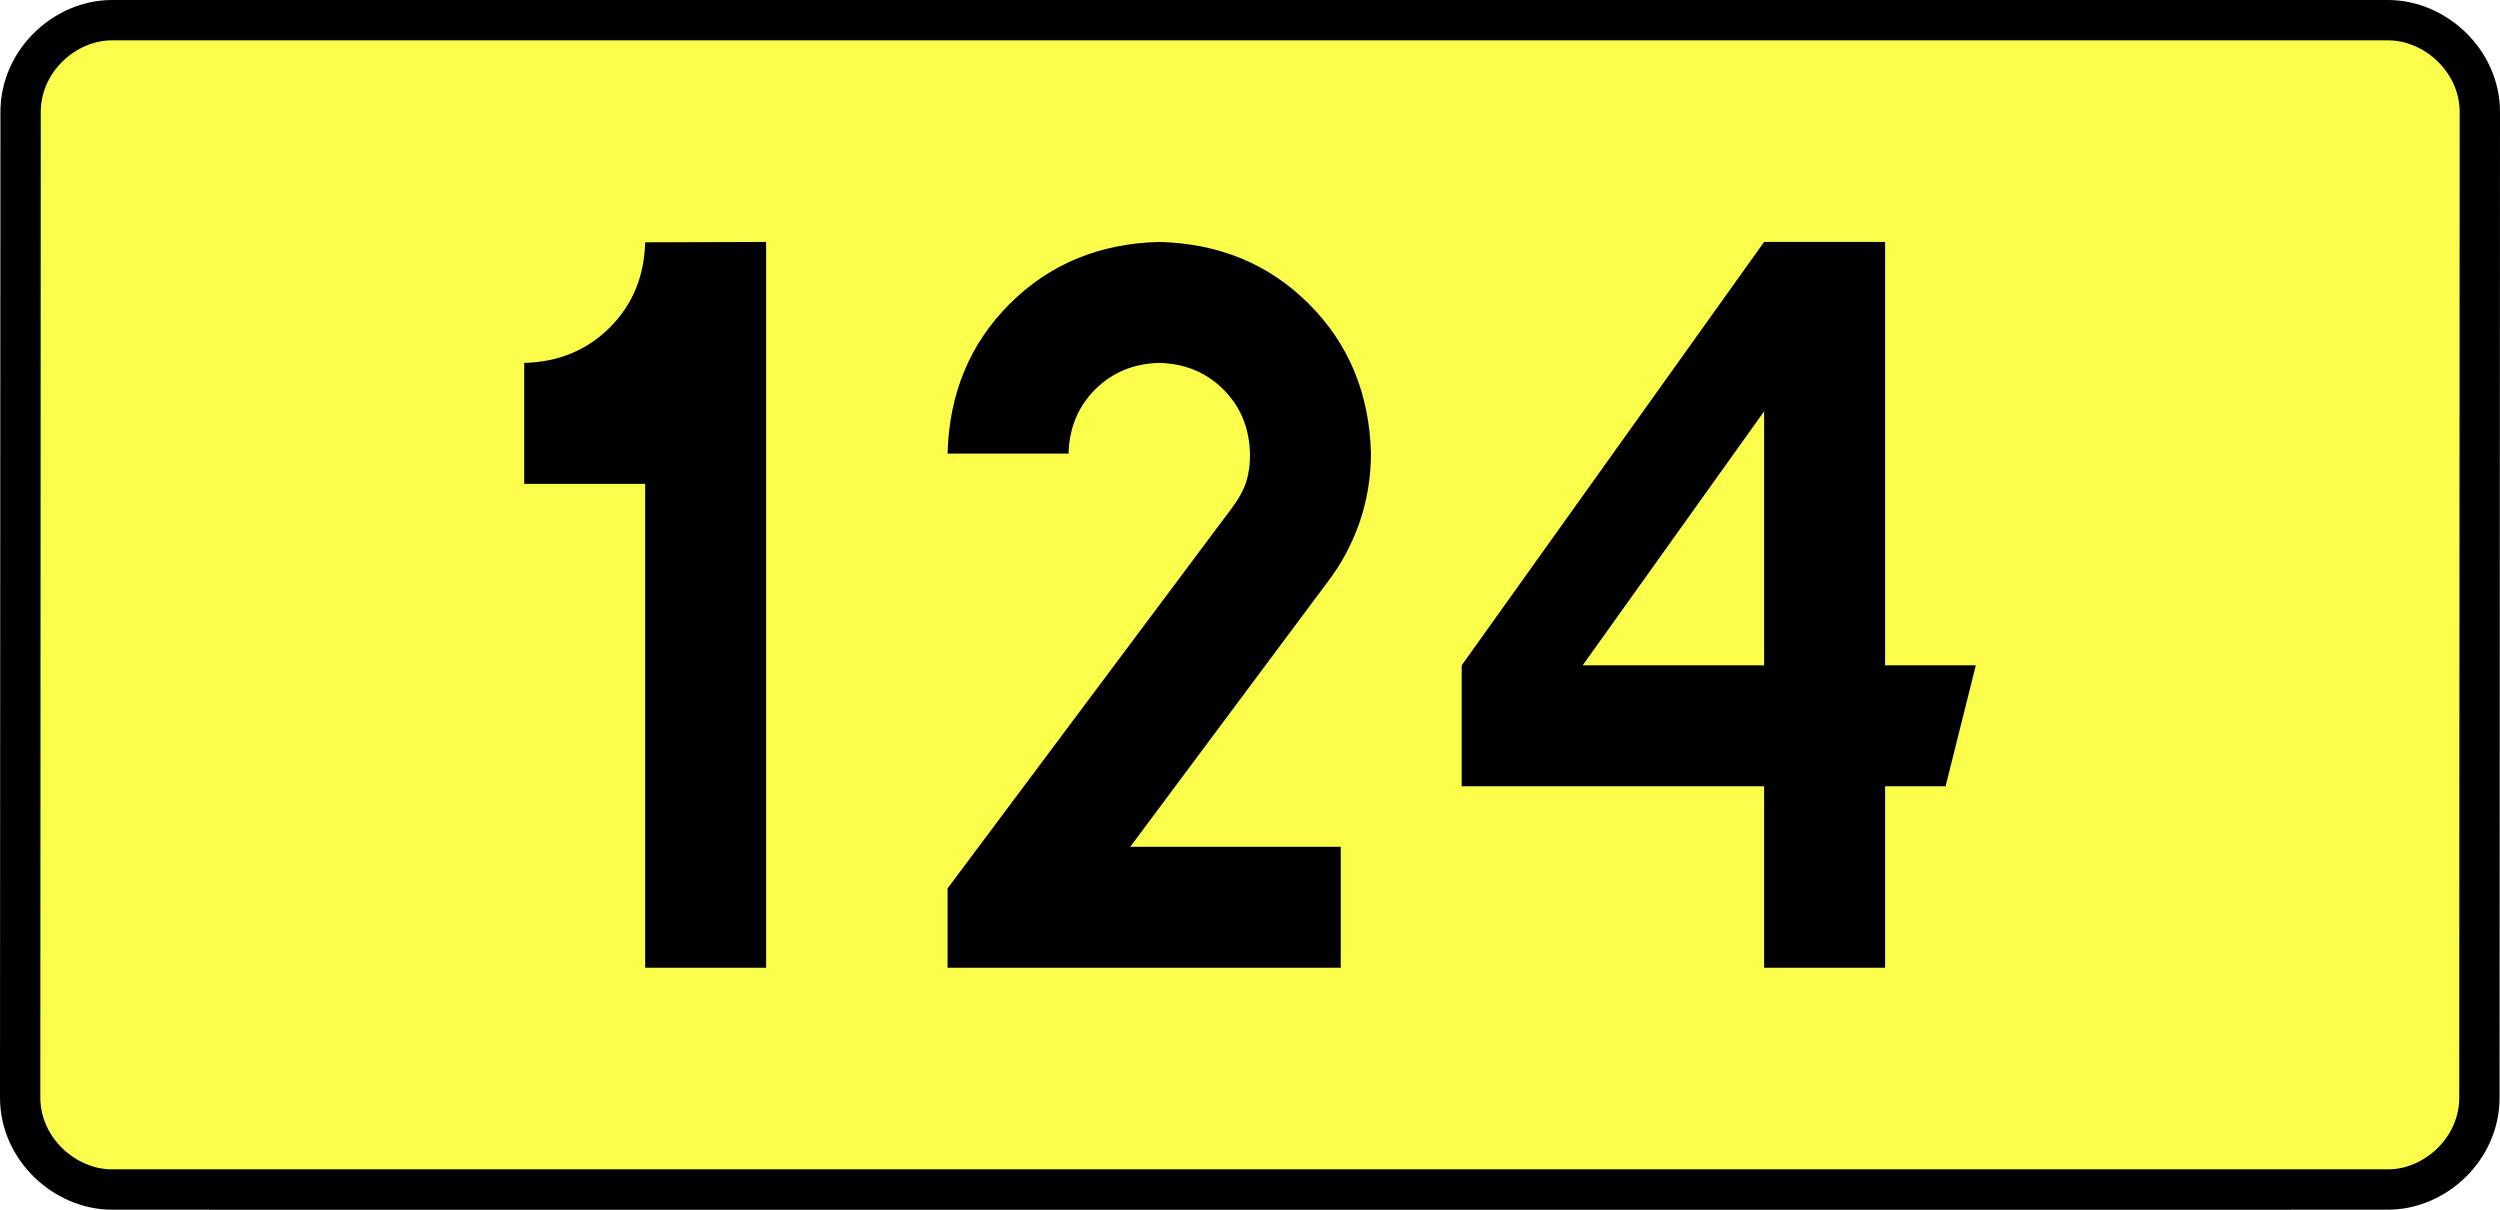
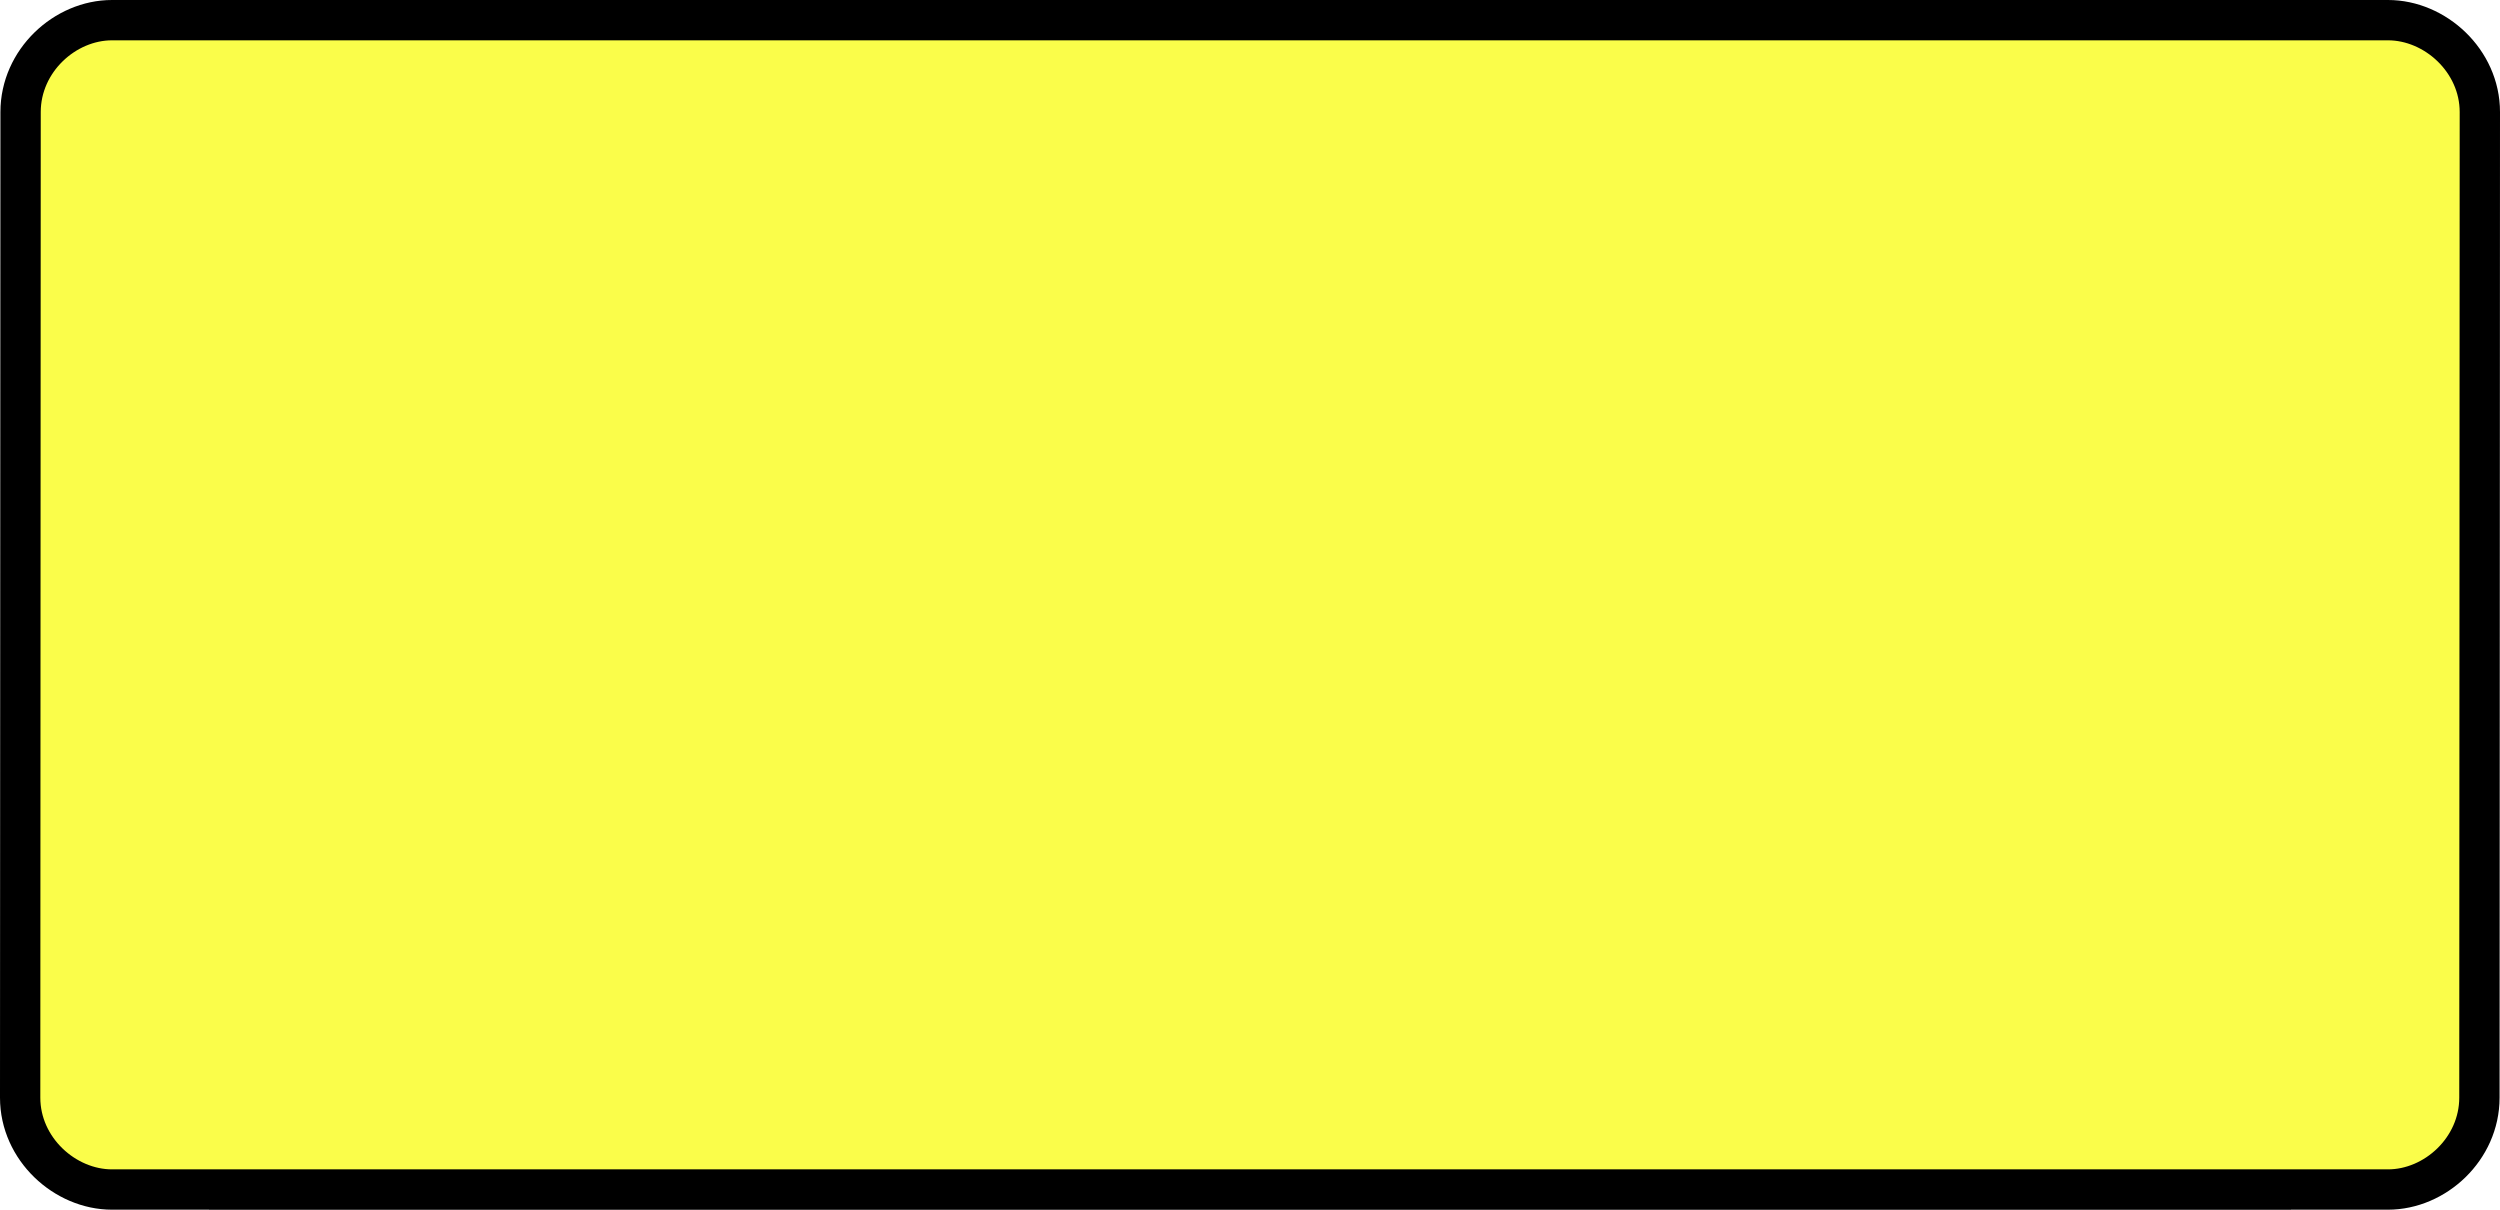
<svg xmlns="http://www.w3.org/2000/svg" xmlns:ns1="http://sodipodi.sourceforge.net/DTD/sodipodi-0.dtd" xmlns:ns2="http://www.inkscape.org/namespaces/inkscape" version="1.0" id="Vrstva_1" x="0px" y="0px" width="557.996" height="270" viewBox="0 0 609.84 354.33" enable-background="new 0 0 756.85 354.33" xml:space="preserve" ns1:version="0.32" ns2:version="0.46" ns1:docname="DW124-PL.svg" ns2:output_extension="org.inkscape.output.svg.inkscape">
  <rect x="0" y="0" width="609.84" height="354.33" fill="#808080" stroke="none" />
  <defs id="defs13" />
  <ns1:namedview ns2:window-height="712" ns2:window-width="1280" ns2:pageshadow="2" ns2:pageopacity="0.0" guidetolerance="10.0" gridtolerance="10.0" objecttolerance="10.0" borderopacity="1.0" bordercolor="#666666" pagecolor="#ffffff" id="base" showgrid="false" ns2:zoom="1.2923685" ns2:cx="319.93556" ns2:cy="117.29735" ns2:window-x="-4" ns2:window-y="-4" ns2:current-layer="Vrstva_1" units="px" showguides="true" />
  <path id="rect2780" stroke-miterlimit="10" d="M -28.41,5.905 L 638.25,5.905 C 652.066,5.905 665.153,17.787 665.153,32.808 L 665.028,321.522 C 665.028,336.541 652.066,348.424 638.25,348.424 L -28.41,348.424 C -42.225,348.424 -55.313,336.541 -55.313,321.522 L -55.188,32.808 C -55.188,17.788 -42.224,5.905 -28.41,5.905 z" style="fill:#fafd4a;stroke:#000000;stroke-width:11.811;stroke-miterlimit:10;stroke-dasharray:none" ns1:nodetypes="ccccccccc" />
-   <path style="font-size:283.463px;font-style:normal;font-variant:normal;font-weight:bold;font-stretch:normal;text-align:center;line-height:125%;writing-mode:lr-tb;text-anchor:middle;fill:#000000;fill-opacity:1;stroke:none;stroke-width:1px;stroke-linecap:butt;stroke-linejoin:miter;stroke-opacity:1;font-family:Drogowskaz;-inkscape-font-specification:Drogowskaz Bold" d="M 92.322,106.299 L 92.322,141.732 L 127.755,141.732 L 127.755,283.464 L 163.188,283.464 L 163.188,70.866 L 127.755,70.977 C 127.501,80.979 124.04,89.303 117.373,95.949 C 110.706,102.596 102.355,106.046 92.322,106.299 L 92.322,106.299 z M 331.495,248.031 L 269.843,248.031 L 327.422,170.765 C 331.507,165.493 334.676,159.65 336.928,153.239 C 339.179,146.827 340.321,140.039 340.354,132.874 C 339.909,115.315 333.853,100.702 322.185,89.034 C 310.517,77.367 295.904,71.311 278.346,70.866 C 260.787,71.311 246.174,77.367 234.506,89.034 C 222.838,100.702 216.782,115.315 216.338,132.874 L 251.771,132.874 C 251.961,125.349 254.557,119.086 259.557,114.085 C 264.558,109.085 270.82,106.49 278.346,106.299 C 285.871,106.49 292.133,109.085 297.134,114.085 C 302.134,119.086 304.73,125.349 304.921,132.874 C 304.966,135.798 304.614,138.488 303.864,140.946 C 303.114,143.403 301.694,146.028 299.603,148.819 L 216.338,260.212 L 216.338,283.464 L 331.495,283.464 L 331.495,248.031 L 331.495,248.031 z M 455.51,70.866 L 366.927,194.882 L 366.927,230.315 L 455.51,230.315 L 455.51,283.464 L 490.943,283.464 L 490.943,230.315 L 508.66,230.315 L 517.518,194.882 L 490.943,194.882 L 490.943,70.866 L 455.51,70.866 L 455.51,70.866 z M 455.51,194.882 L 402.361,194.882 L 455.51,120.475 L 455.51,194.882 L 455.51,194.882 z" id="text2381" ns1:nodetypes="cccccccscccccscscsccscscscccccccccccccccccccccccc" />
</svg>